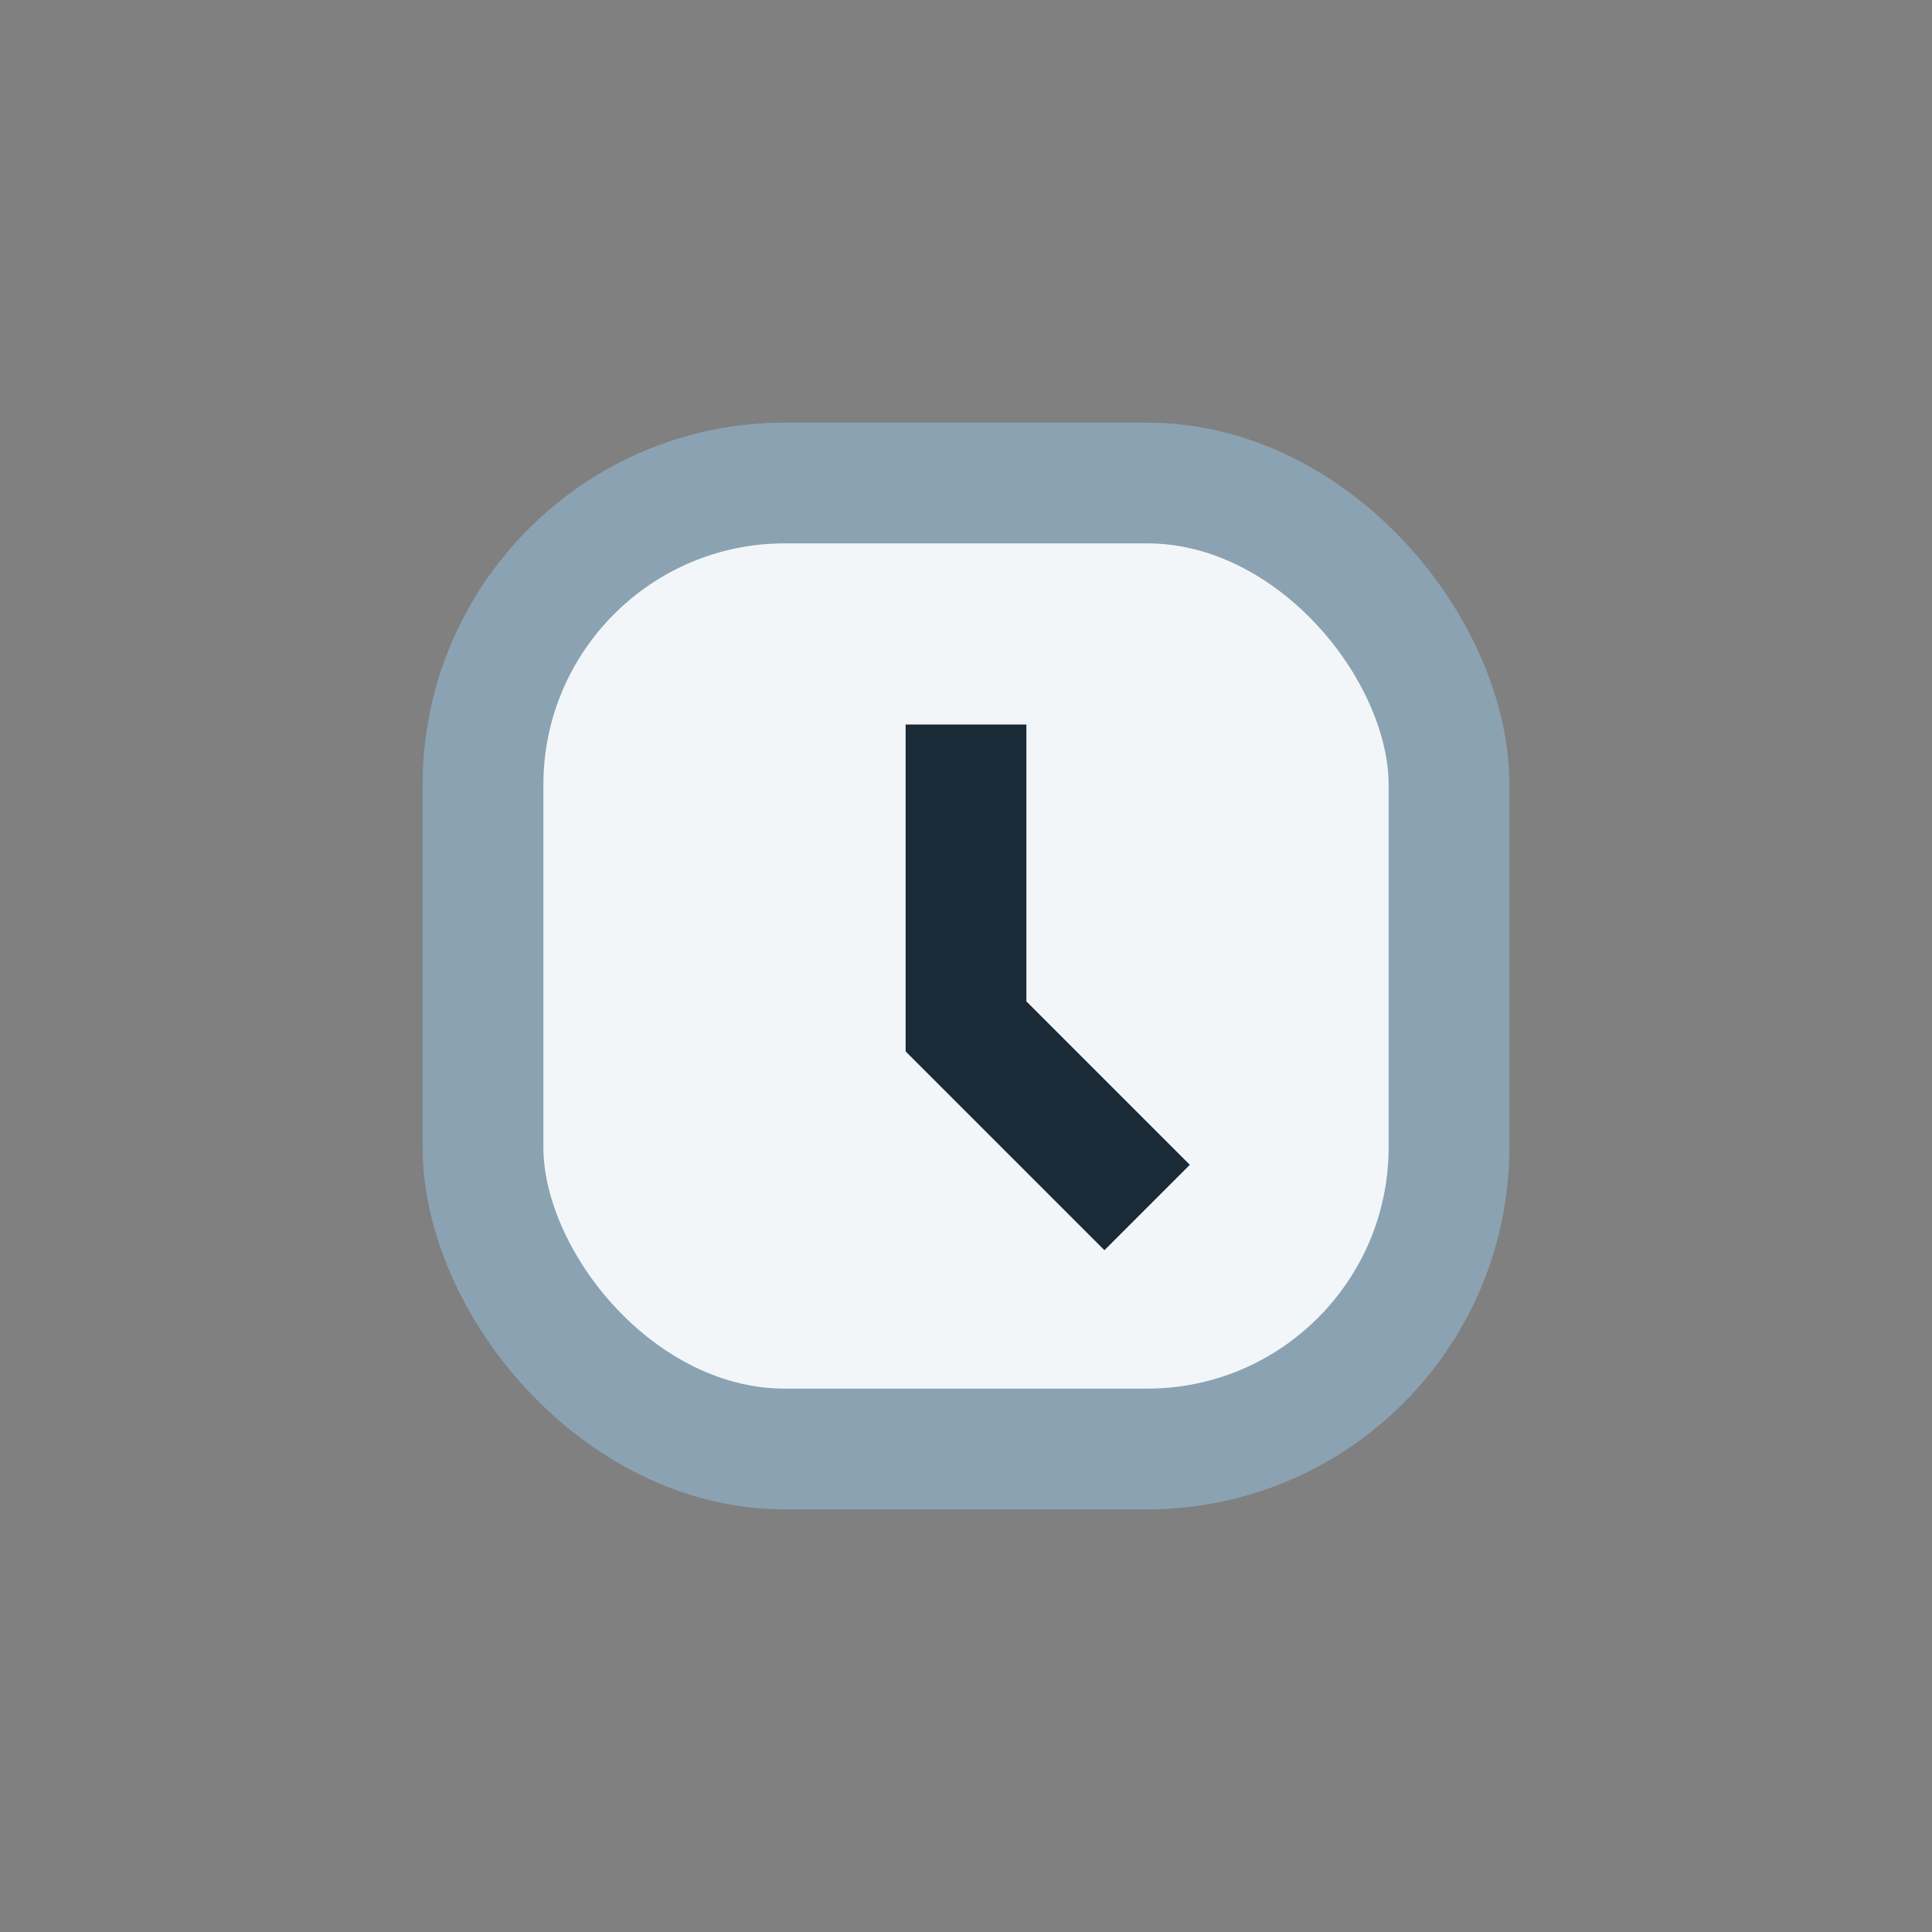
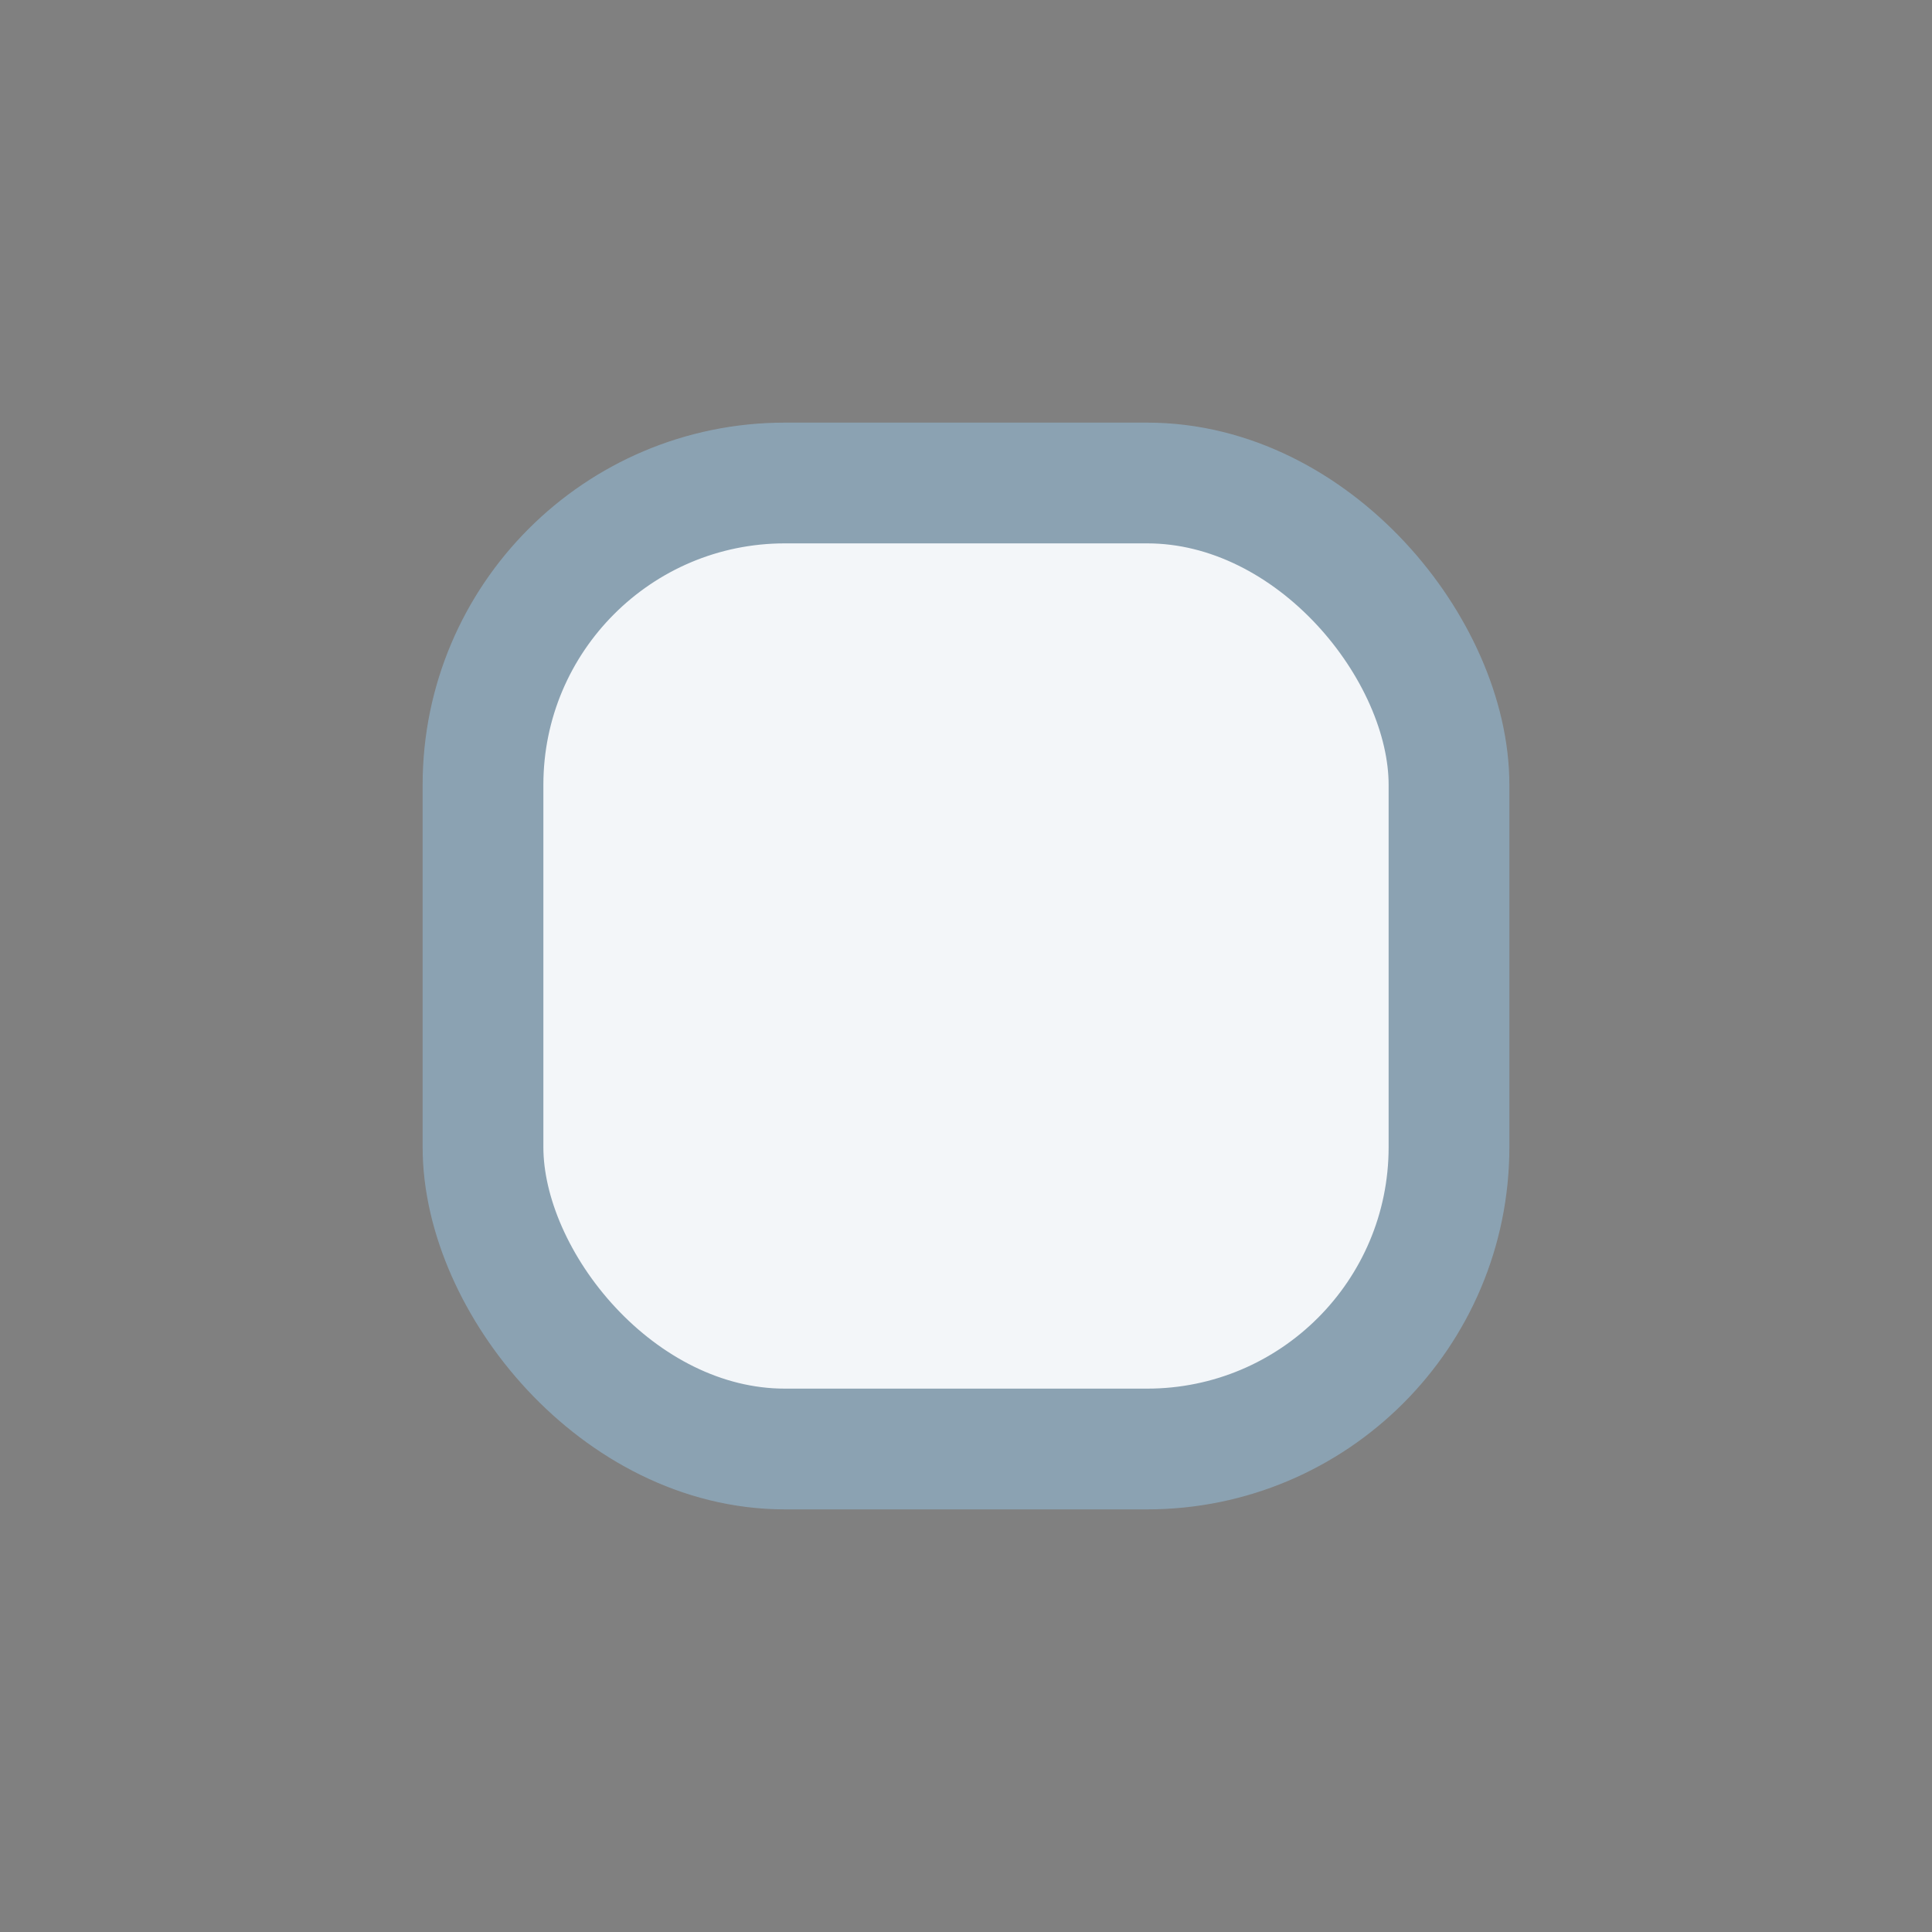
<svg xmlns="http://www.w3.org/2000/svg" width="32" height="32" viewBox="0 0 32 32">
  <rect x="0" y="0" width="32" height="32" fill="#808080" stroke="none" />
  <rect x="8" y="8" width="16" height="16" rx="5" fill="#F3F6F9" stroke="#8BA2B2" stroke-width="2" />
-   <path d="M16 12v5l3 3" stroke="#1A2A37" stroke-width="2" fill="none" />
</svg>